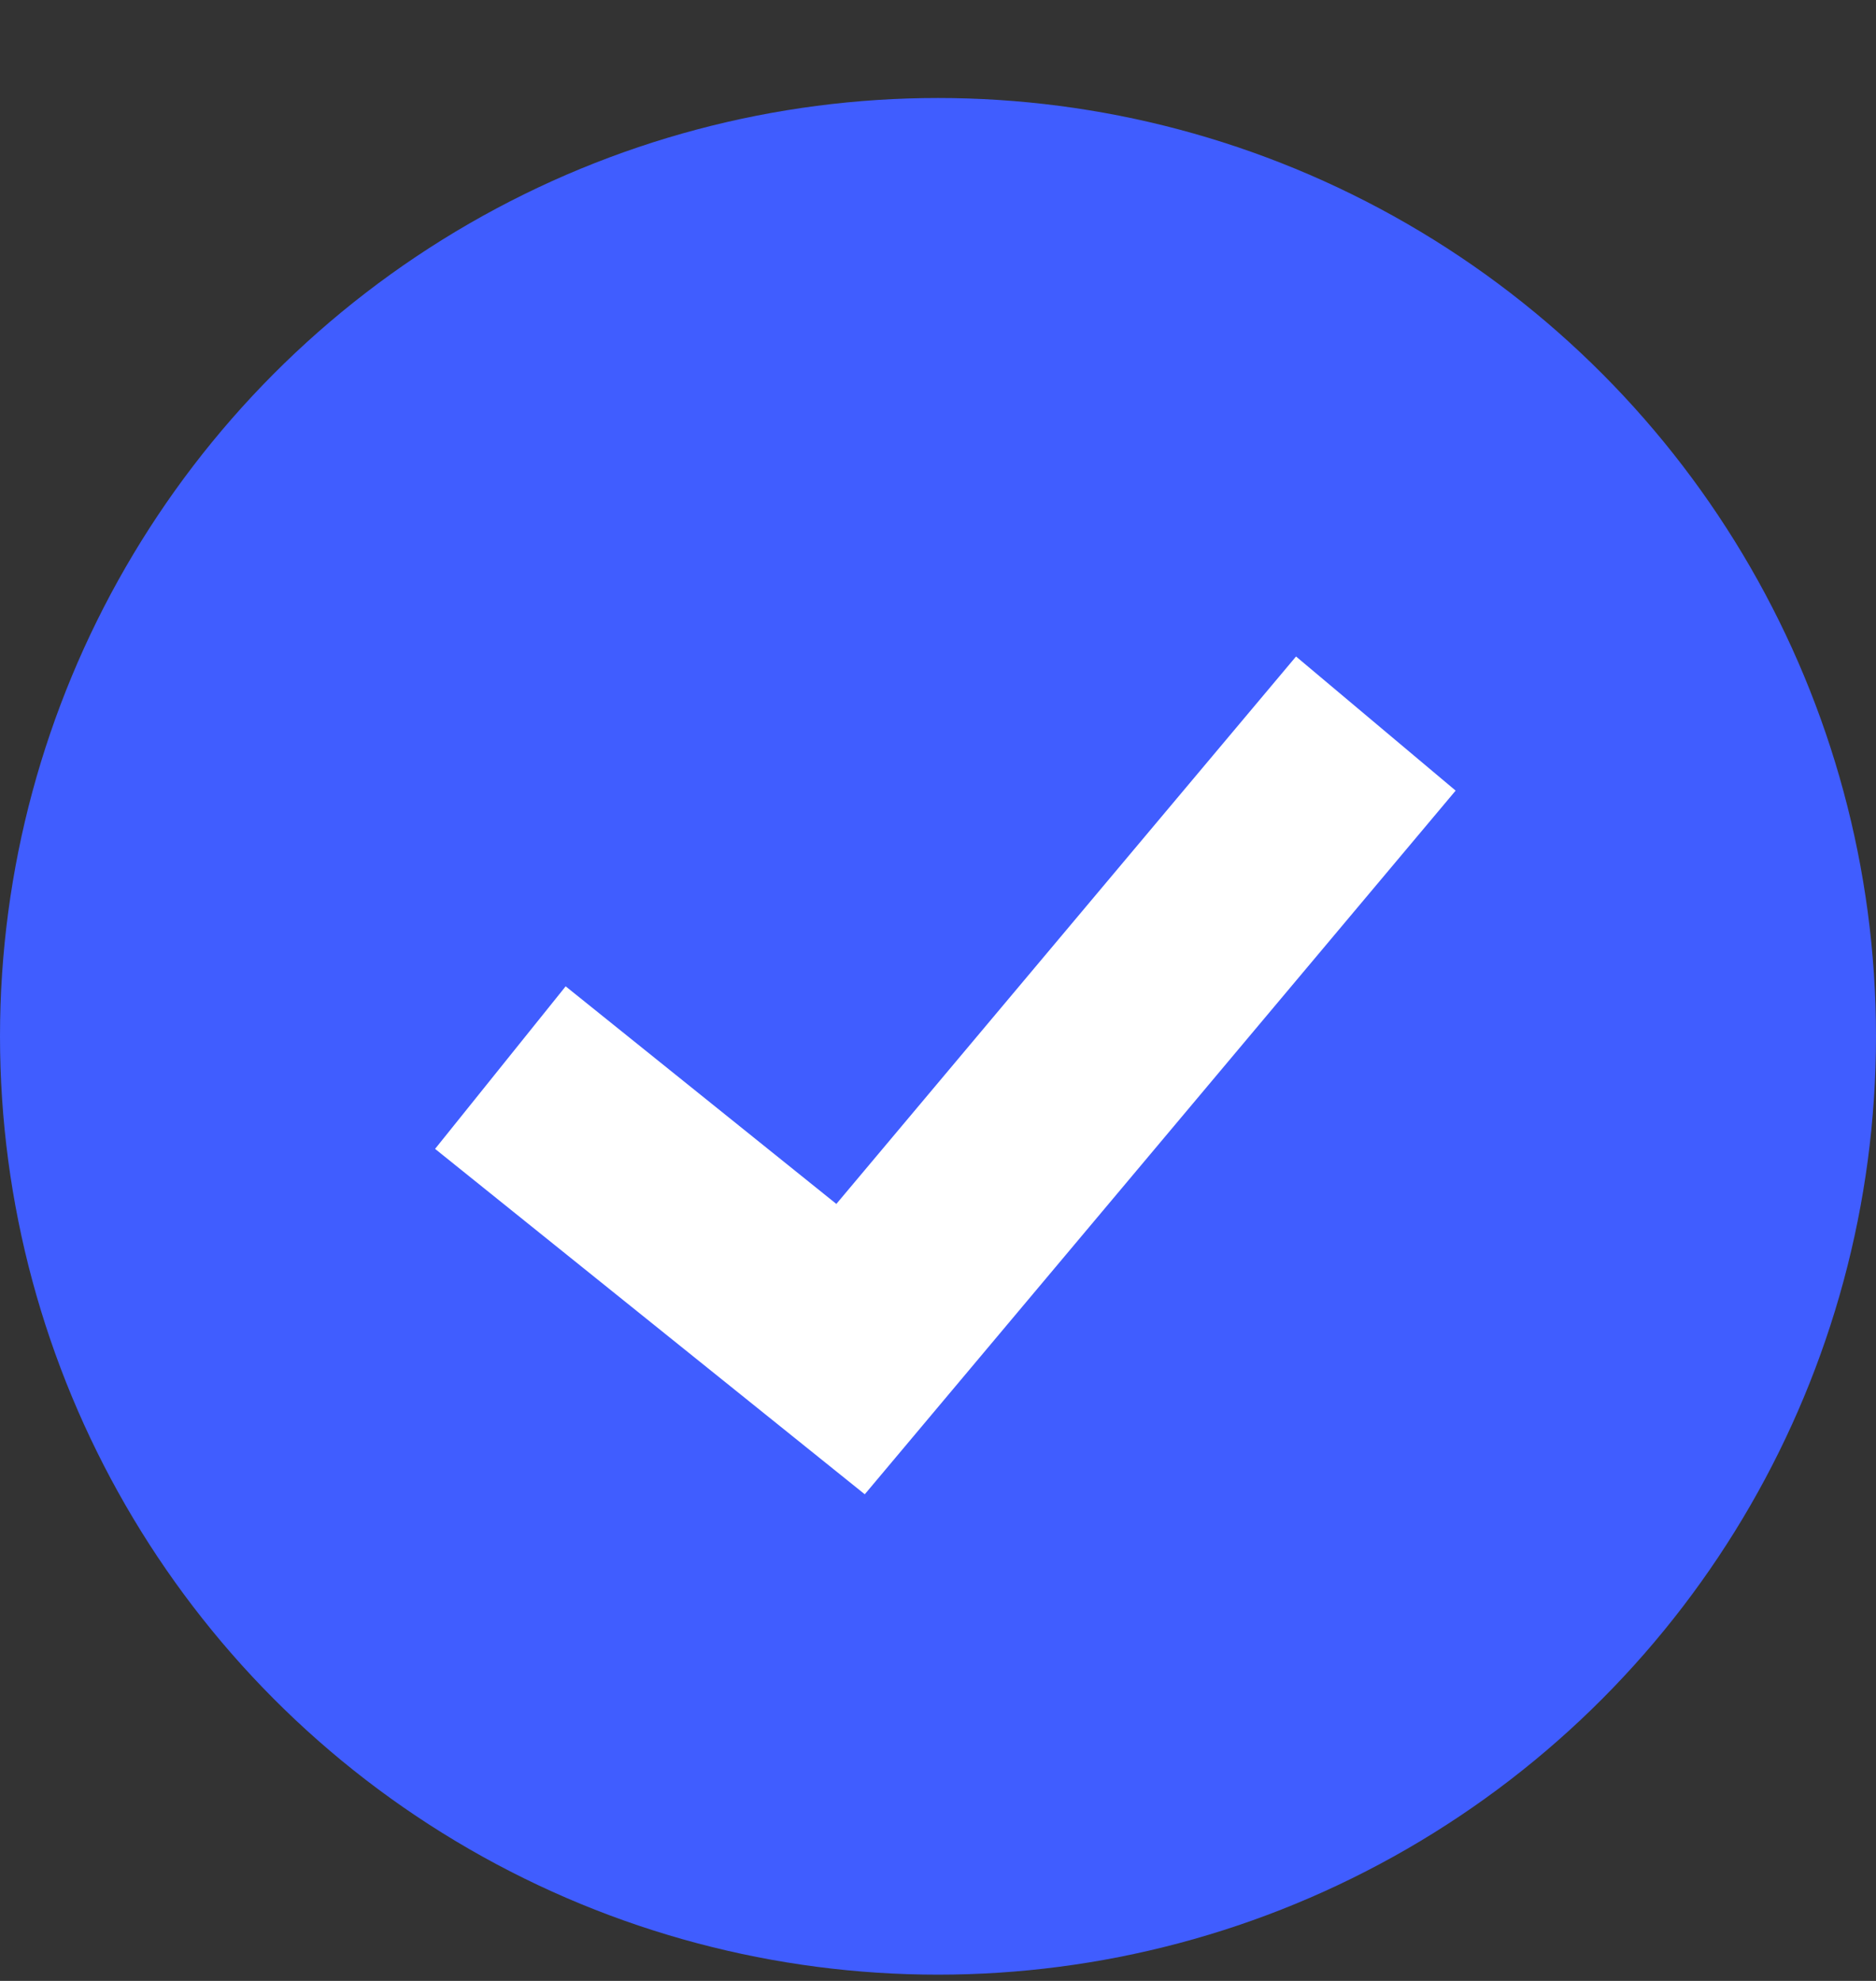
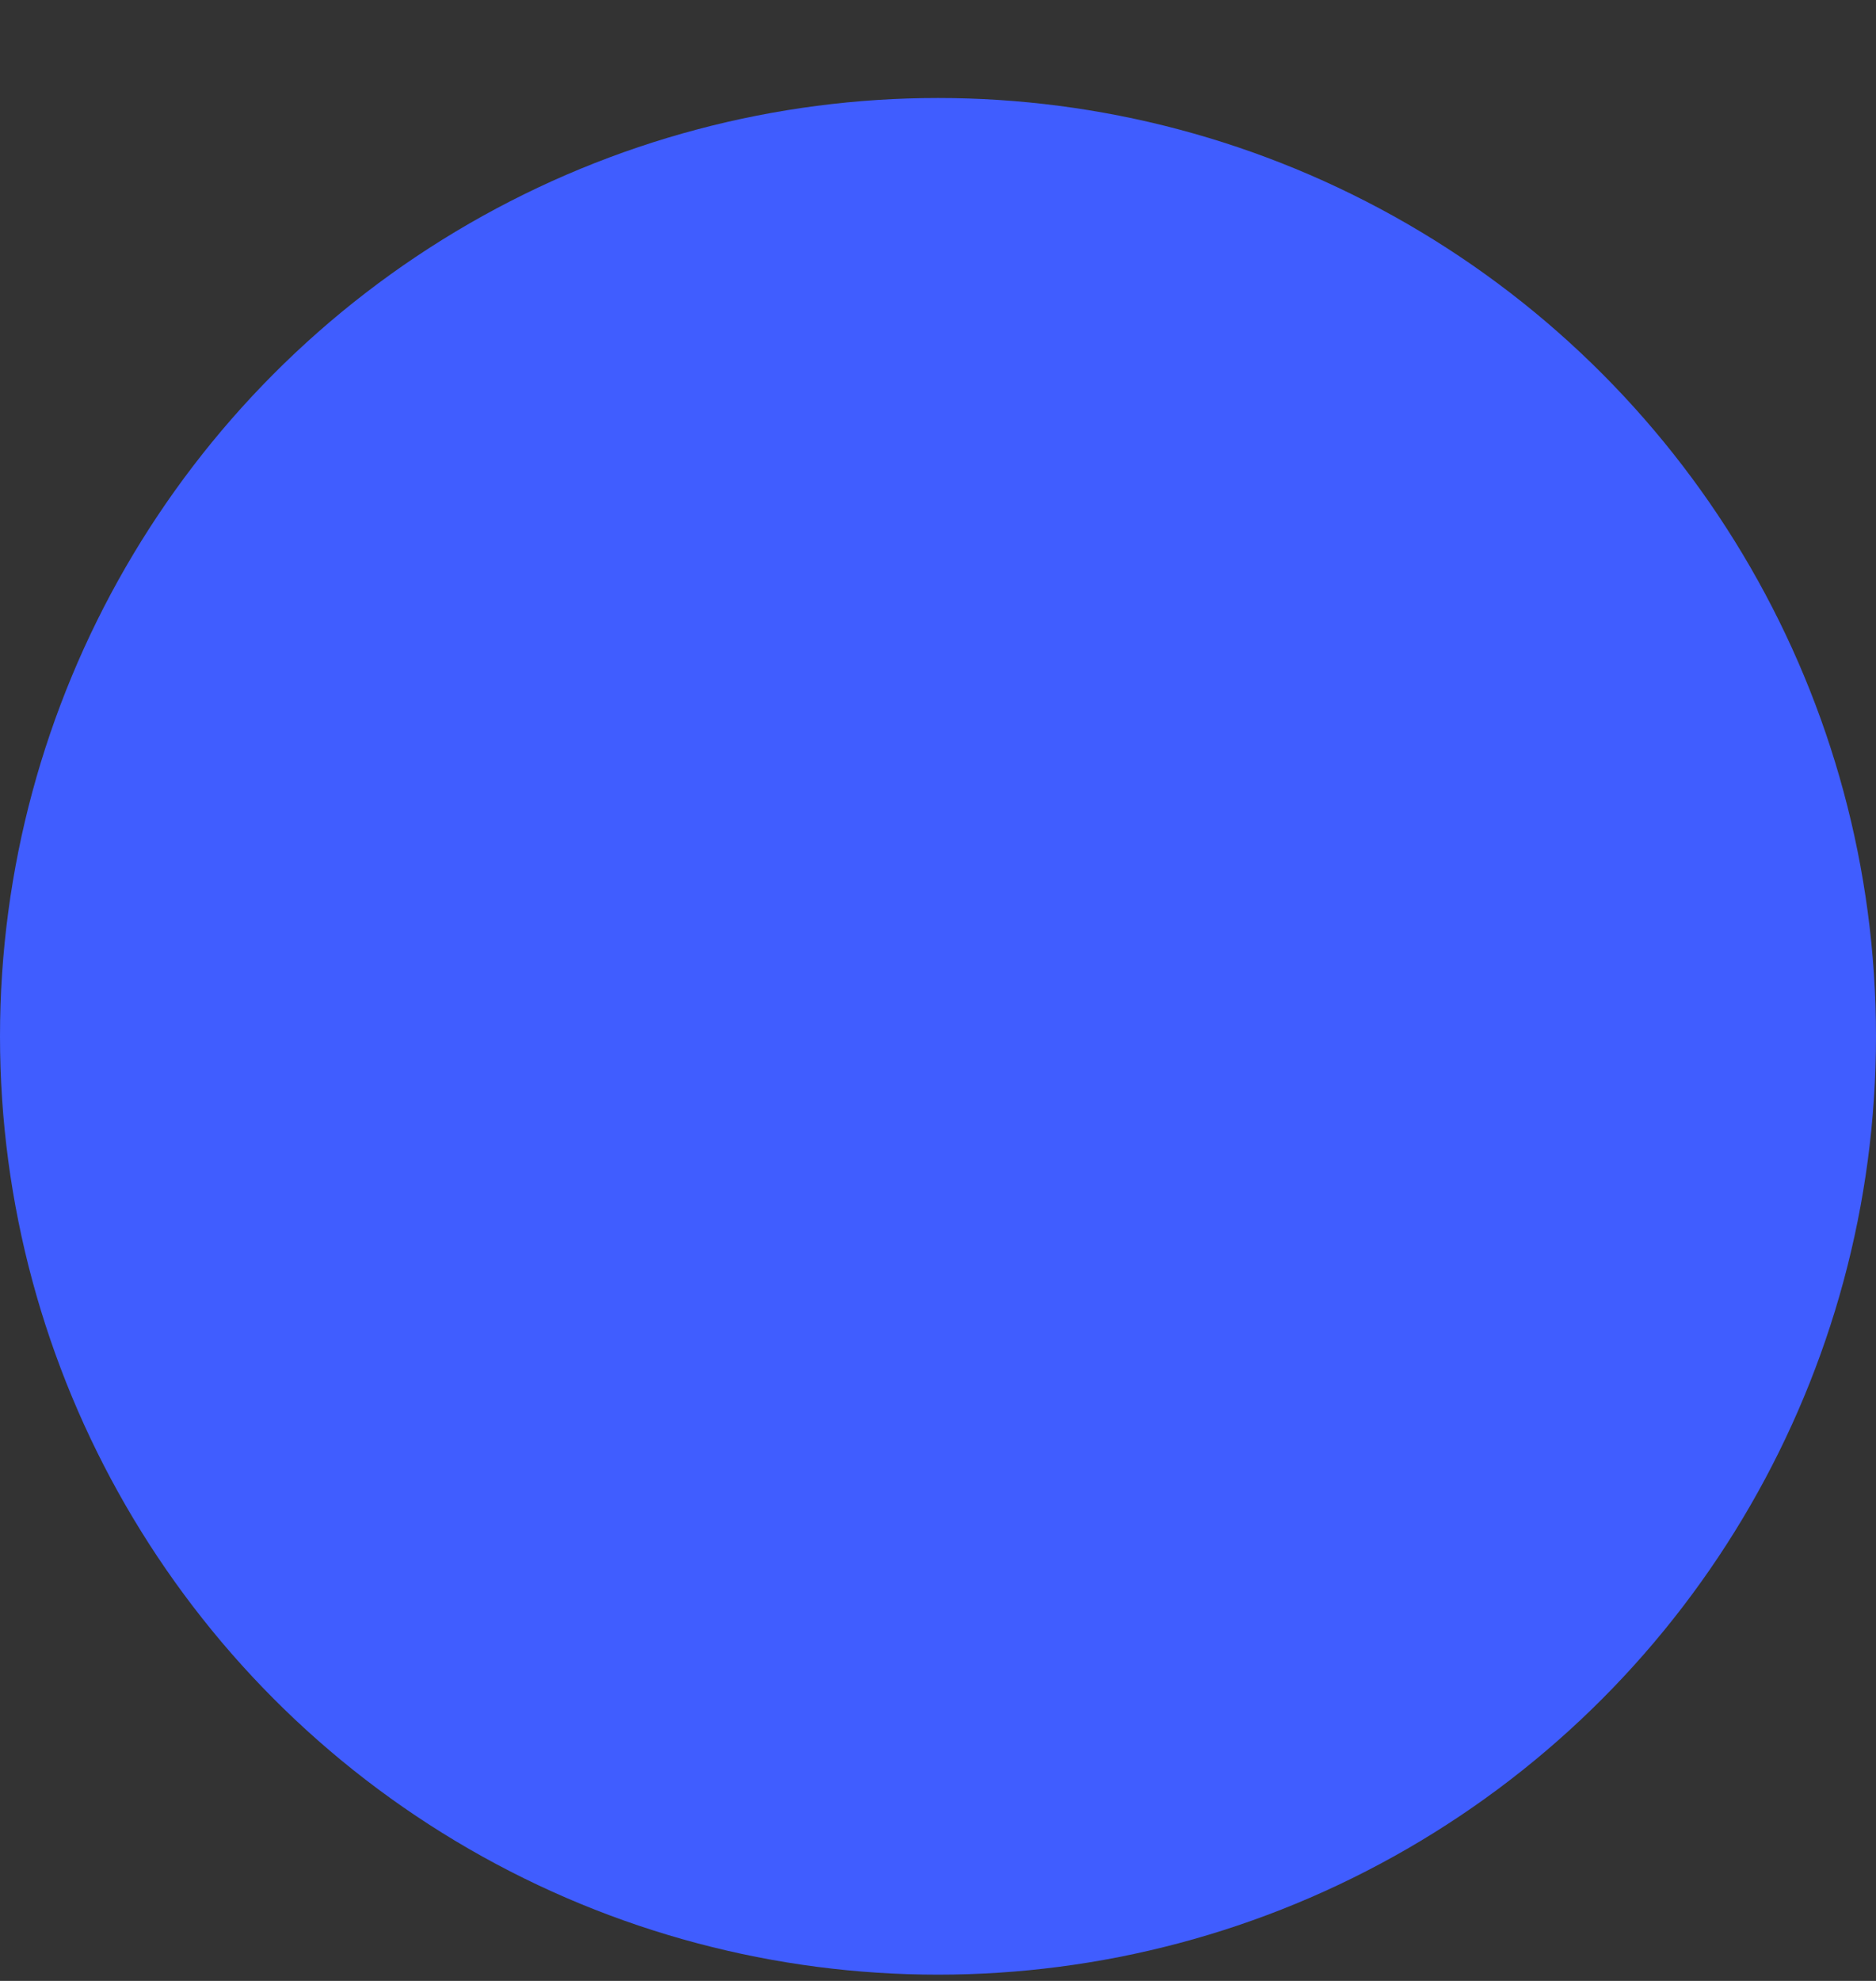
<svg xmlns="http://www.w3.org/2000/svg" width="18" height="19" viewBox="0 0 18 19" fill="none">
  <rect x="0" y="0" width="18" height="19" fill="#333333" stroke="none" />
  <circle cx="9" cy="9.94" r="9" fill="#405dff" />
-   <path d="M4.801 10.24L8.161 12.94L13.201 6.94" stroke="white" stroke-width="2" />
</svg>